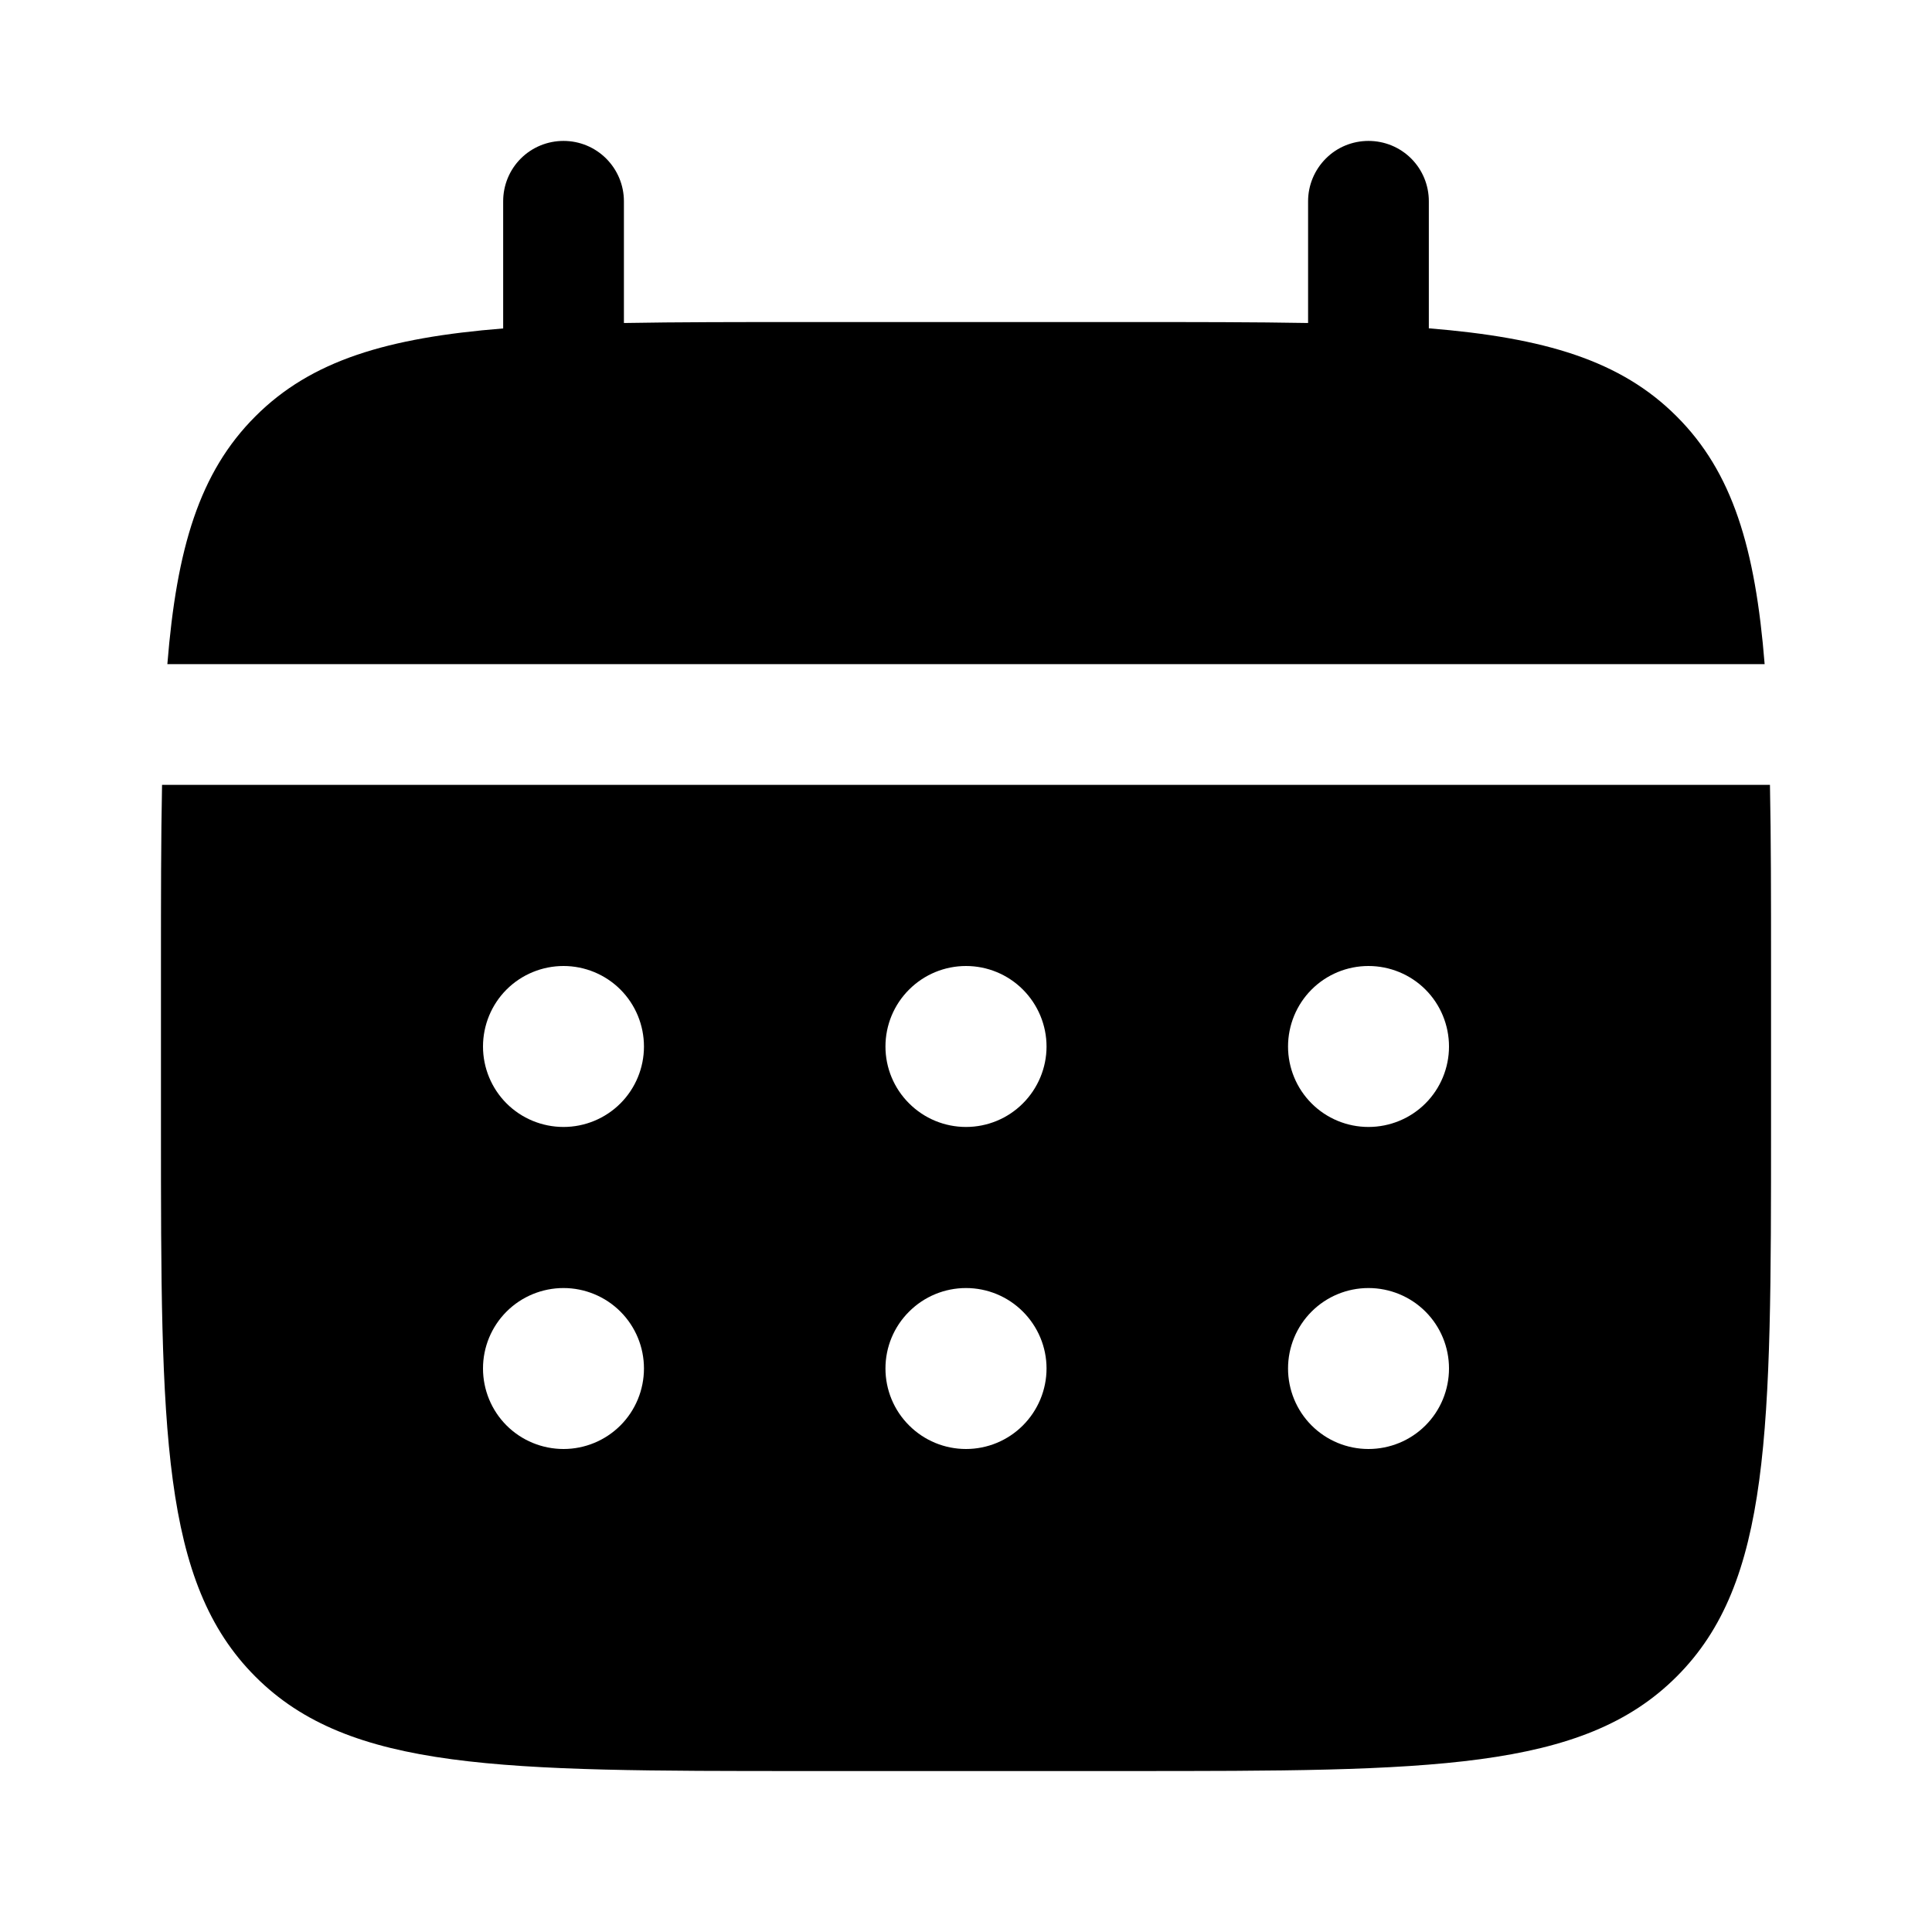
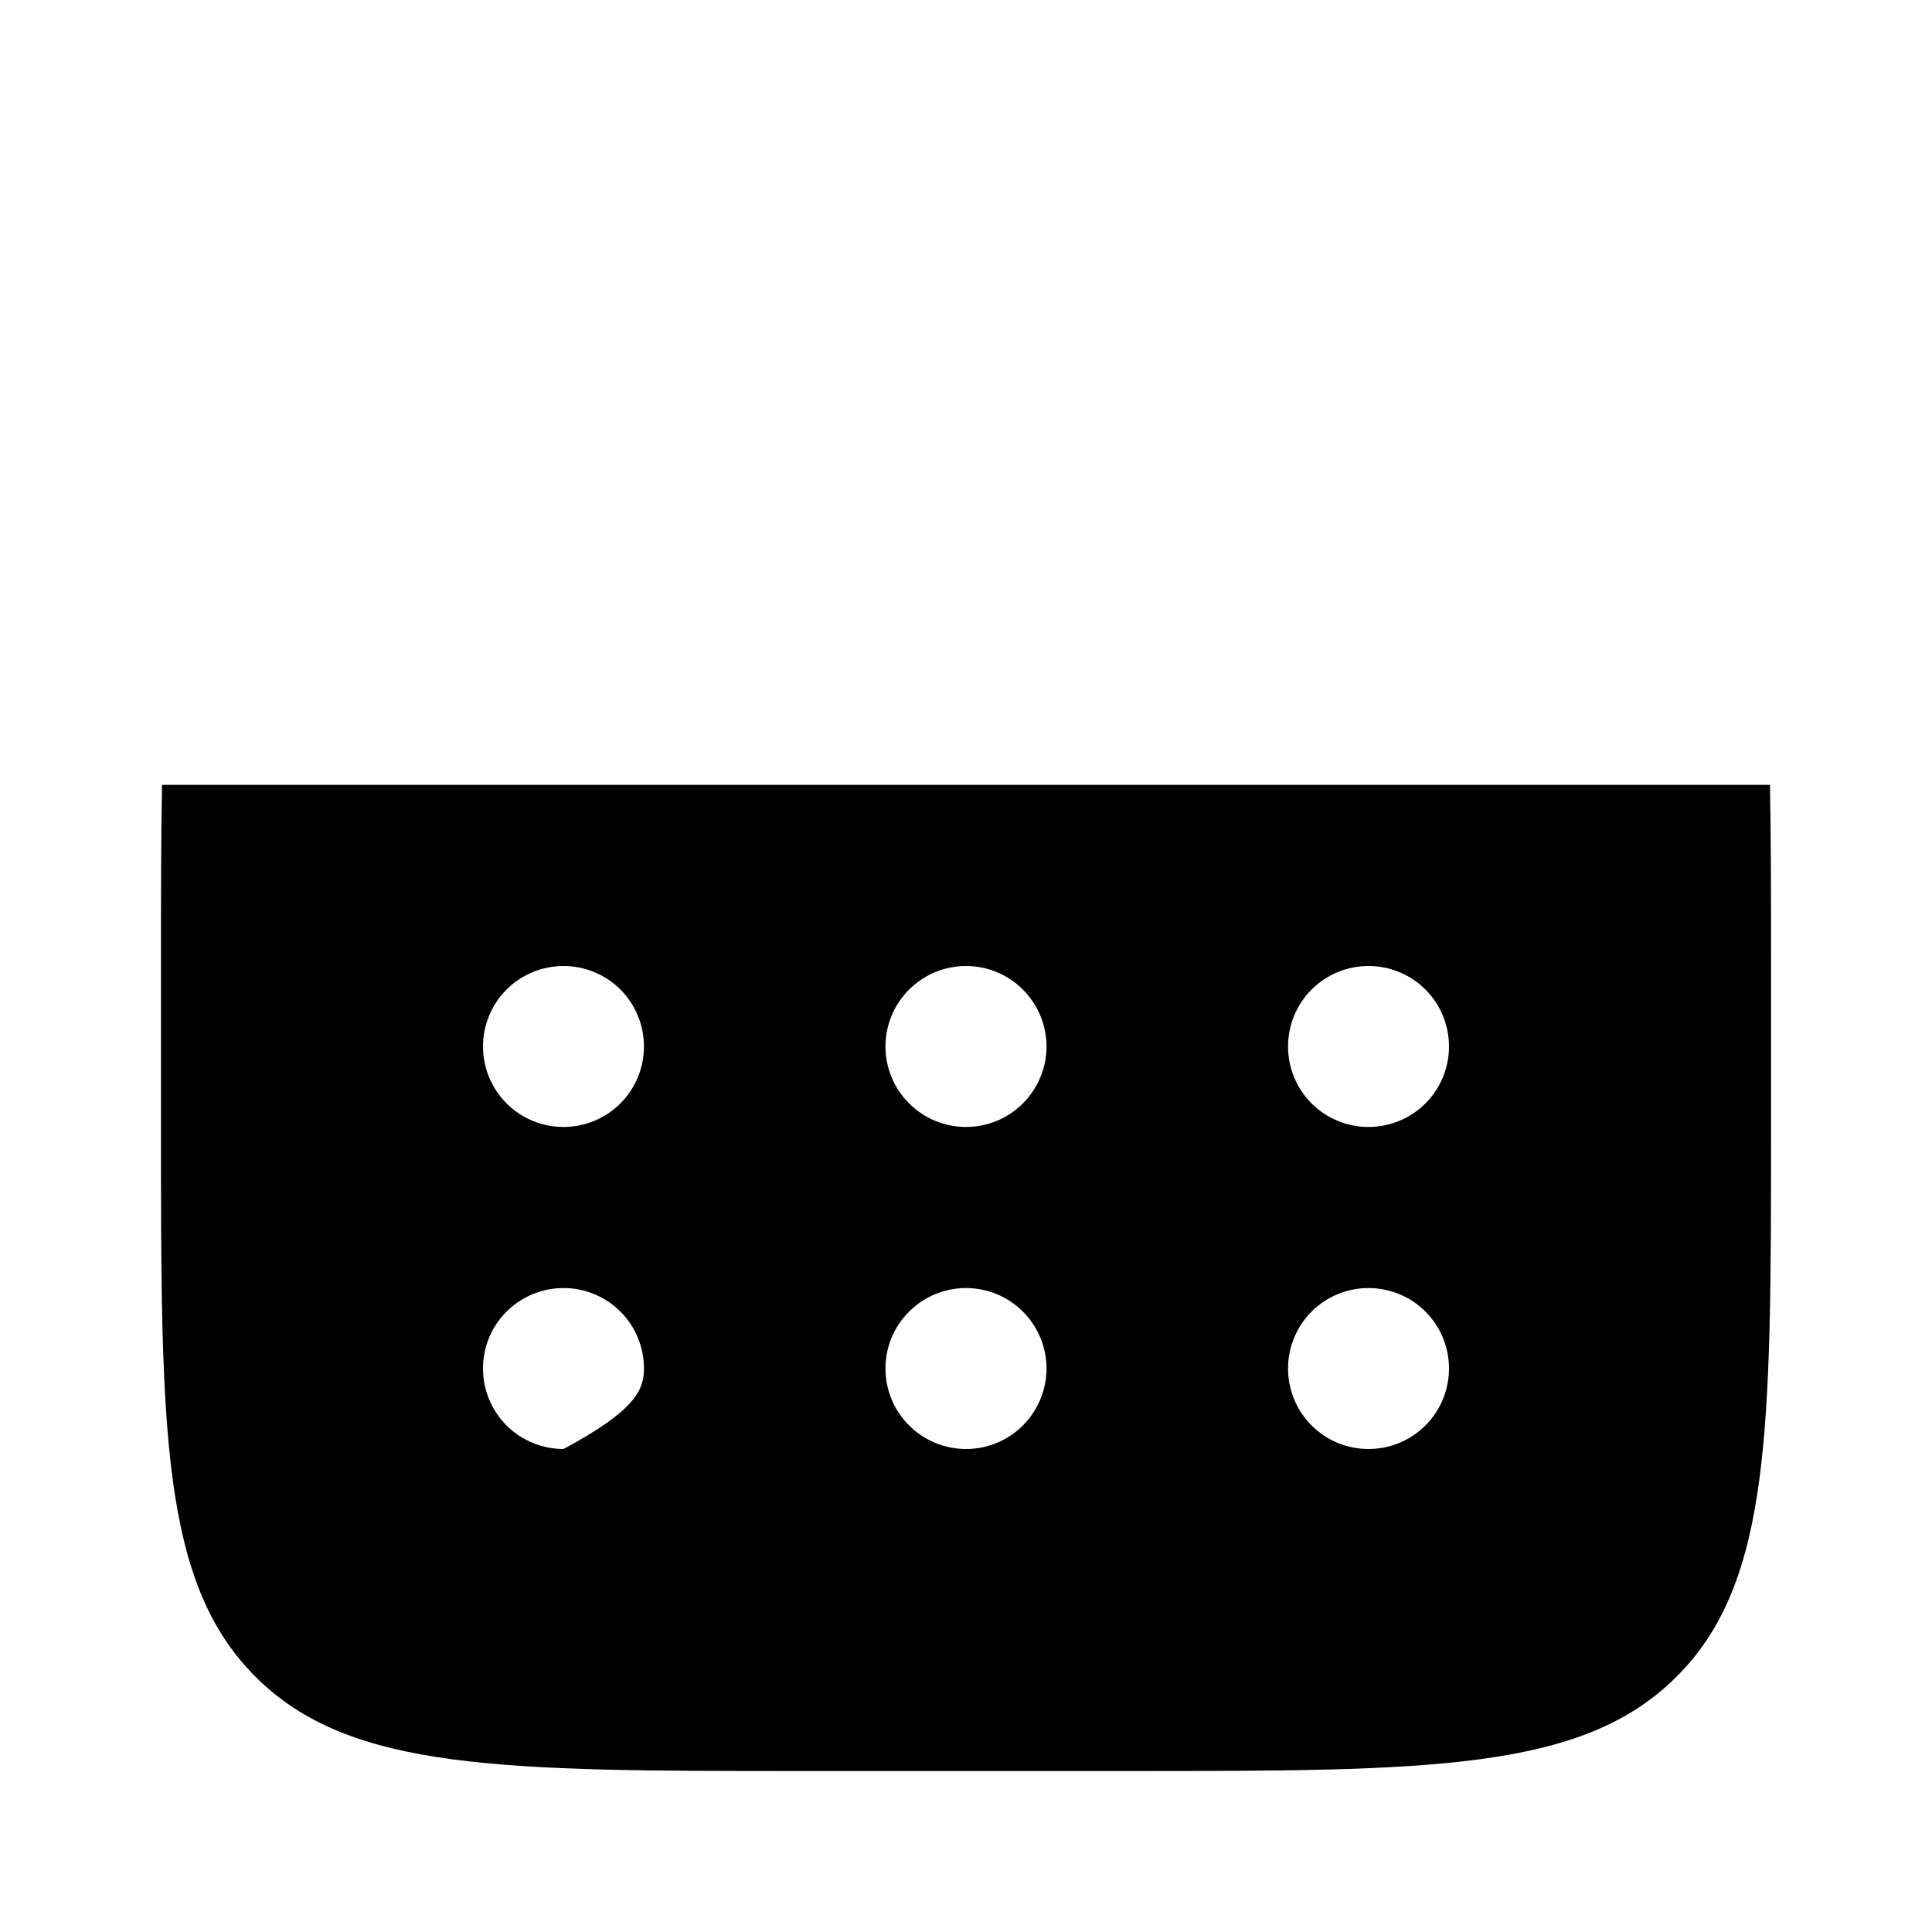
<svg xmlns="http://www.w3.org/2000/svg" width="16" height="16" viewBox="0 0 16 16" fill="none">
-   <path d="M5.167 1.667C5.167 1.534 5.114 1.407 5.02 1.313C4.926 1.219 4.799 1.167 4.667 1.167C4.534 1.167 4.407 1.219 4.313 1.313C4.219 1.407 4.167 1.534 4.167 1.667V2.72C3.207 2.797 2.577 2.985 2.115 3.448C1.651 3.911 1.463 4.541 1.386 5.5H14.614C14.537 4.54 14.349 3.911 13.885 3.448C13.423 2.985 12.793 2.797 11.833 2.719V1.667C11.833 1.534 11.781 1.407 11.687 1.313C11.593 1.219 11.466 1.167 11.333 1.167C11.201 1.167 11.073 1.219 10.98 1.313C10.886 1.407 10.833 1.534 10.833 1.667V2.675C10.39 2.667 9.893 2.667 9.333 2.667H6.667C6.107 2.667 5.61 2.667 5.167 2.675V1.667Z" fill="black" />
-   <path fill-rule="evenodd" clip-rule="evenodd" d="M1.333 8C1.333 7.441 1.333 6.943 1.342 6.5H14.658C14.667 6.943 14.667 7.441 14.667 8V9.333C14.667 11.847 14.667 13.105 13.885 13.885C13.104 14.666 11.847 14.667 9.333 14.667H6.667C4.153 14.667 2.895 14.667 2.115 13.885C1.334 13.104 1.333 11.847 1.333 9.333V8ZM11.333 9.333C11.51 9.333 11.68 9.263 11.805 9.138C11.93 9.013 12 8.843 12 8.667C12 8.49 11.93 8.32 11.805 8.195C11.68 8.07 11.51 8 11.333 8C11.156 8 10.987 8.07 10.862 8.195C10.737 8.32 10.667 8.49 10.667 8.667C10.667 8.843 10.737 9.013 10.862 9.138C10.987 9.263 11.156 9.333 11.333 9.333ZM11.333 12C11.51 12 11.68 11.93 11.805 11.805C11.93 11.68 12 11.51 12 11.333C12 11.156 11.93 10.987 11.805 10.862C11.68 10.737 11.51 10.667 11.333 10.667C11.156 10.667 10.987 10.737 10.862 10.862C10.737 10.987 10.667 11.156 10.667 11.333C10.667 11.51 10.737 11.68 10.862 11.805C10.987 11.93 11.156 12 11.333 12ZM8.667 8.667C8.667 8.843 8.596 9.013 8.471 9.138C8.346 9.263 8.177 9.333 8 9.333C7.823 9.333 7.654 9.263 7.529 9.138C7.403 9.013 7.333 8.843 7.333 8.667C7.333 8.49 7.403 8.32 7.529 8.195C7.654 8.07 7.823 8 8 8C8.177 8 8.346 8.07 8.471 8.195C8.596 8.32 8.667 8.49 8.667 8.667ZM8.667 11.333C8.667 11.51 8.596 11.68 8.471 11.805C8.346 11.93 8.177 12 8 12C7.823 12 7.654 11.93 7.529 11.805C7.403 11.68 7.333 11.51 7.333 11.333C7.333 11.156 7.403 10.987 7.529 10.862C7.654 10.737 7.823 10.667 8 10.667C8.177 10.667 8.346 10.737 8.471 10.862C8.596 10.987 8.667 11.156 8.667 11.333ZM4.667 9.333C4.843 9.333 5.013 9.263 5.138 9.138C5.263 9.013 5.333 8.843 5.333 8.667C5.333 8.49 5.263 8.32 5.138 8.195C5.013 8.07 4.843 8 4.667 8C4.49 8 4.32 8.07 4.195 8.195C4.07 8.32 4 8.49 4 8.667C4 8.843 4.07 9.013 4.195 9.138C4.32 9.263 4.49 9.333 4.667 9.333ZM4.667 12C4.843 12 5.013 11.93 5.138 11.805C5.263 11.68 5.333 11.51 5.333 11.333C5.333 11.156 5.263 10.987 5.138 10.862C5.013 10.737 4.843 10.667 4.667 10.667C4.49 10.667 4.32 10.737 4.195 10.862C4.07 10.987 4 11.156 4 11.333C4 11.51 4.07 11.68 4.195 11.805C4.32 11.93 4.49 12 4.667 12Z" fill="black" />
+   <path fill-rule="evenodd" clip-rule="evenodd" d="M1.333 8C1.333 7.441 1.333 6.943 1.342 6.5H14.658C14.667 6.943 14.667 7.441 14.667 8V9.333C14.667 11.847 14.667 13.105 13.885 13.885C13.104 14.666 11.847 14.667 9.333 14.667H6.667C4.153 14.667 2.895 14.667 2.115 13.885C1.334 13.104 1.333 11.847 1.333 9.333V8ZM11.333 9.333C11.51 9.333 11.68 9.263 11.805 9.138C11.93 9.013 12 8.843 12 8.667C12 8.49 11.93 8.32 11.805 8.195C11.68 8.07 11.51 8 11.333 8C11.156 8 10.987 8.07 10.862 8.195C10.737 8.32 10.667 8.49 10.667 8.667C10.667 8.843 10.737 9.013 10.862 9.138C10.987 9.263 11.156 9.333 11.333 9.333ZM11.333 12C11.51 12 11.68 11.93 11.805 11.805C11.93 11.68 12 11.51 12 11.333C12 11.156 11.93 10.987 11.805 10.862C11.68 10.737 11.51 10.667 11.333 10.667C11.156 10.667 10.987 10.737 10.862 10.862C10.737 10.987 10.667 11.156 10.667 11.333C10.667 11.51 10.737 11.68 10.862 11.805C10.987 11.93 11.156 12 11.333 12ZM8.667 8.667C8.667 8.843 8.596 9.013 8.471 9.138C8.346 9.263 8.177 9.333 8 9.333C7.823 9.333 7.654 9.263 7.529 9.138C7.403 9.013 7.333 8.843 7.333 8.667C7.333 8.49 7.403 8.32 7.529 8.195C7.654 8.07 7.823 8 8 8C8.177 8 8.346 8.07 8.471 8.195C8.596 8.32 8.667 8.49 8.667 8.667ZM8.667 11.333C8.667 11.51 8.596 11.68 8.471 11.805C8.346 11.93 8.177 12 8 12C7.823 12 7.654 11.93 7.529 11.805C7.403 11.68 7.333 11.51 7.333 11.333C7.333 11.156 7.403 10.987 7.529 10.862C7.654 10.737 7.823 10.667 8 10.667C8.177 10.667 8.346 10.737 8.471 10.862C8.596 10.987 8.667 11.156 8.667 11.333ZM4.667 9.333C4.843 9.333 5.013 9.263 5.138 9.138C5.263 9.013 5.333 8.843 5.333 8.667C5.333 8.49 5.263 8.32 5.138 8.195C5.013 8.07 4.843 8 4.667 8C4.49 8 4.32 8.07 4.195 8.195C4.07 8.32 4 8.49 4 8.667C4 8.843 4.07 9.013 4.195 9.138C4.32 9.263 4.49 9.333 4.667 9.333ZM4.667 12C5.263 11.68 5.333 11.51 5.333 11.333C5.333 11.156 5.263 10.987 5.138 10.862C5.013 10.737 4.843 10.667 4.667 10.667C4.49 10.667 4.32 10.737 4.195 10.862C4.07 10.987 4 11.156 4 11.333C4 11.51 4.07 11.68 4.195 11.805C4.32 11.93 4.49 12 4.667 12Z" fill="black" />
</svg>